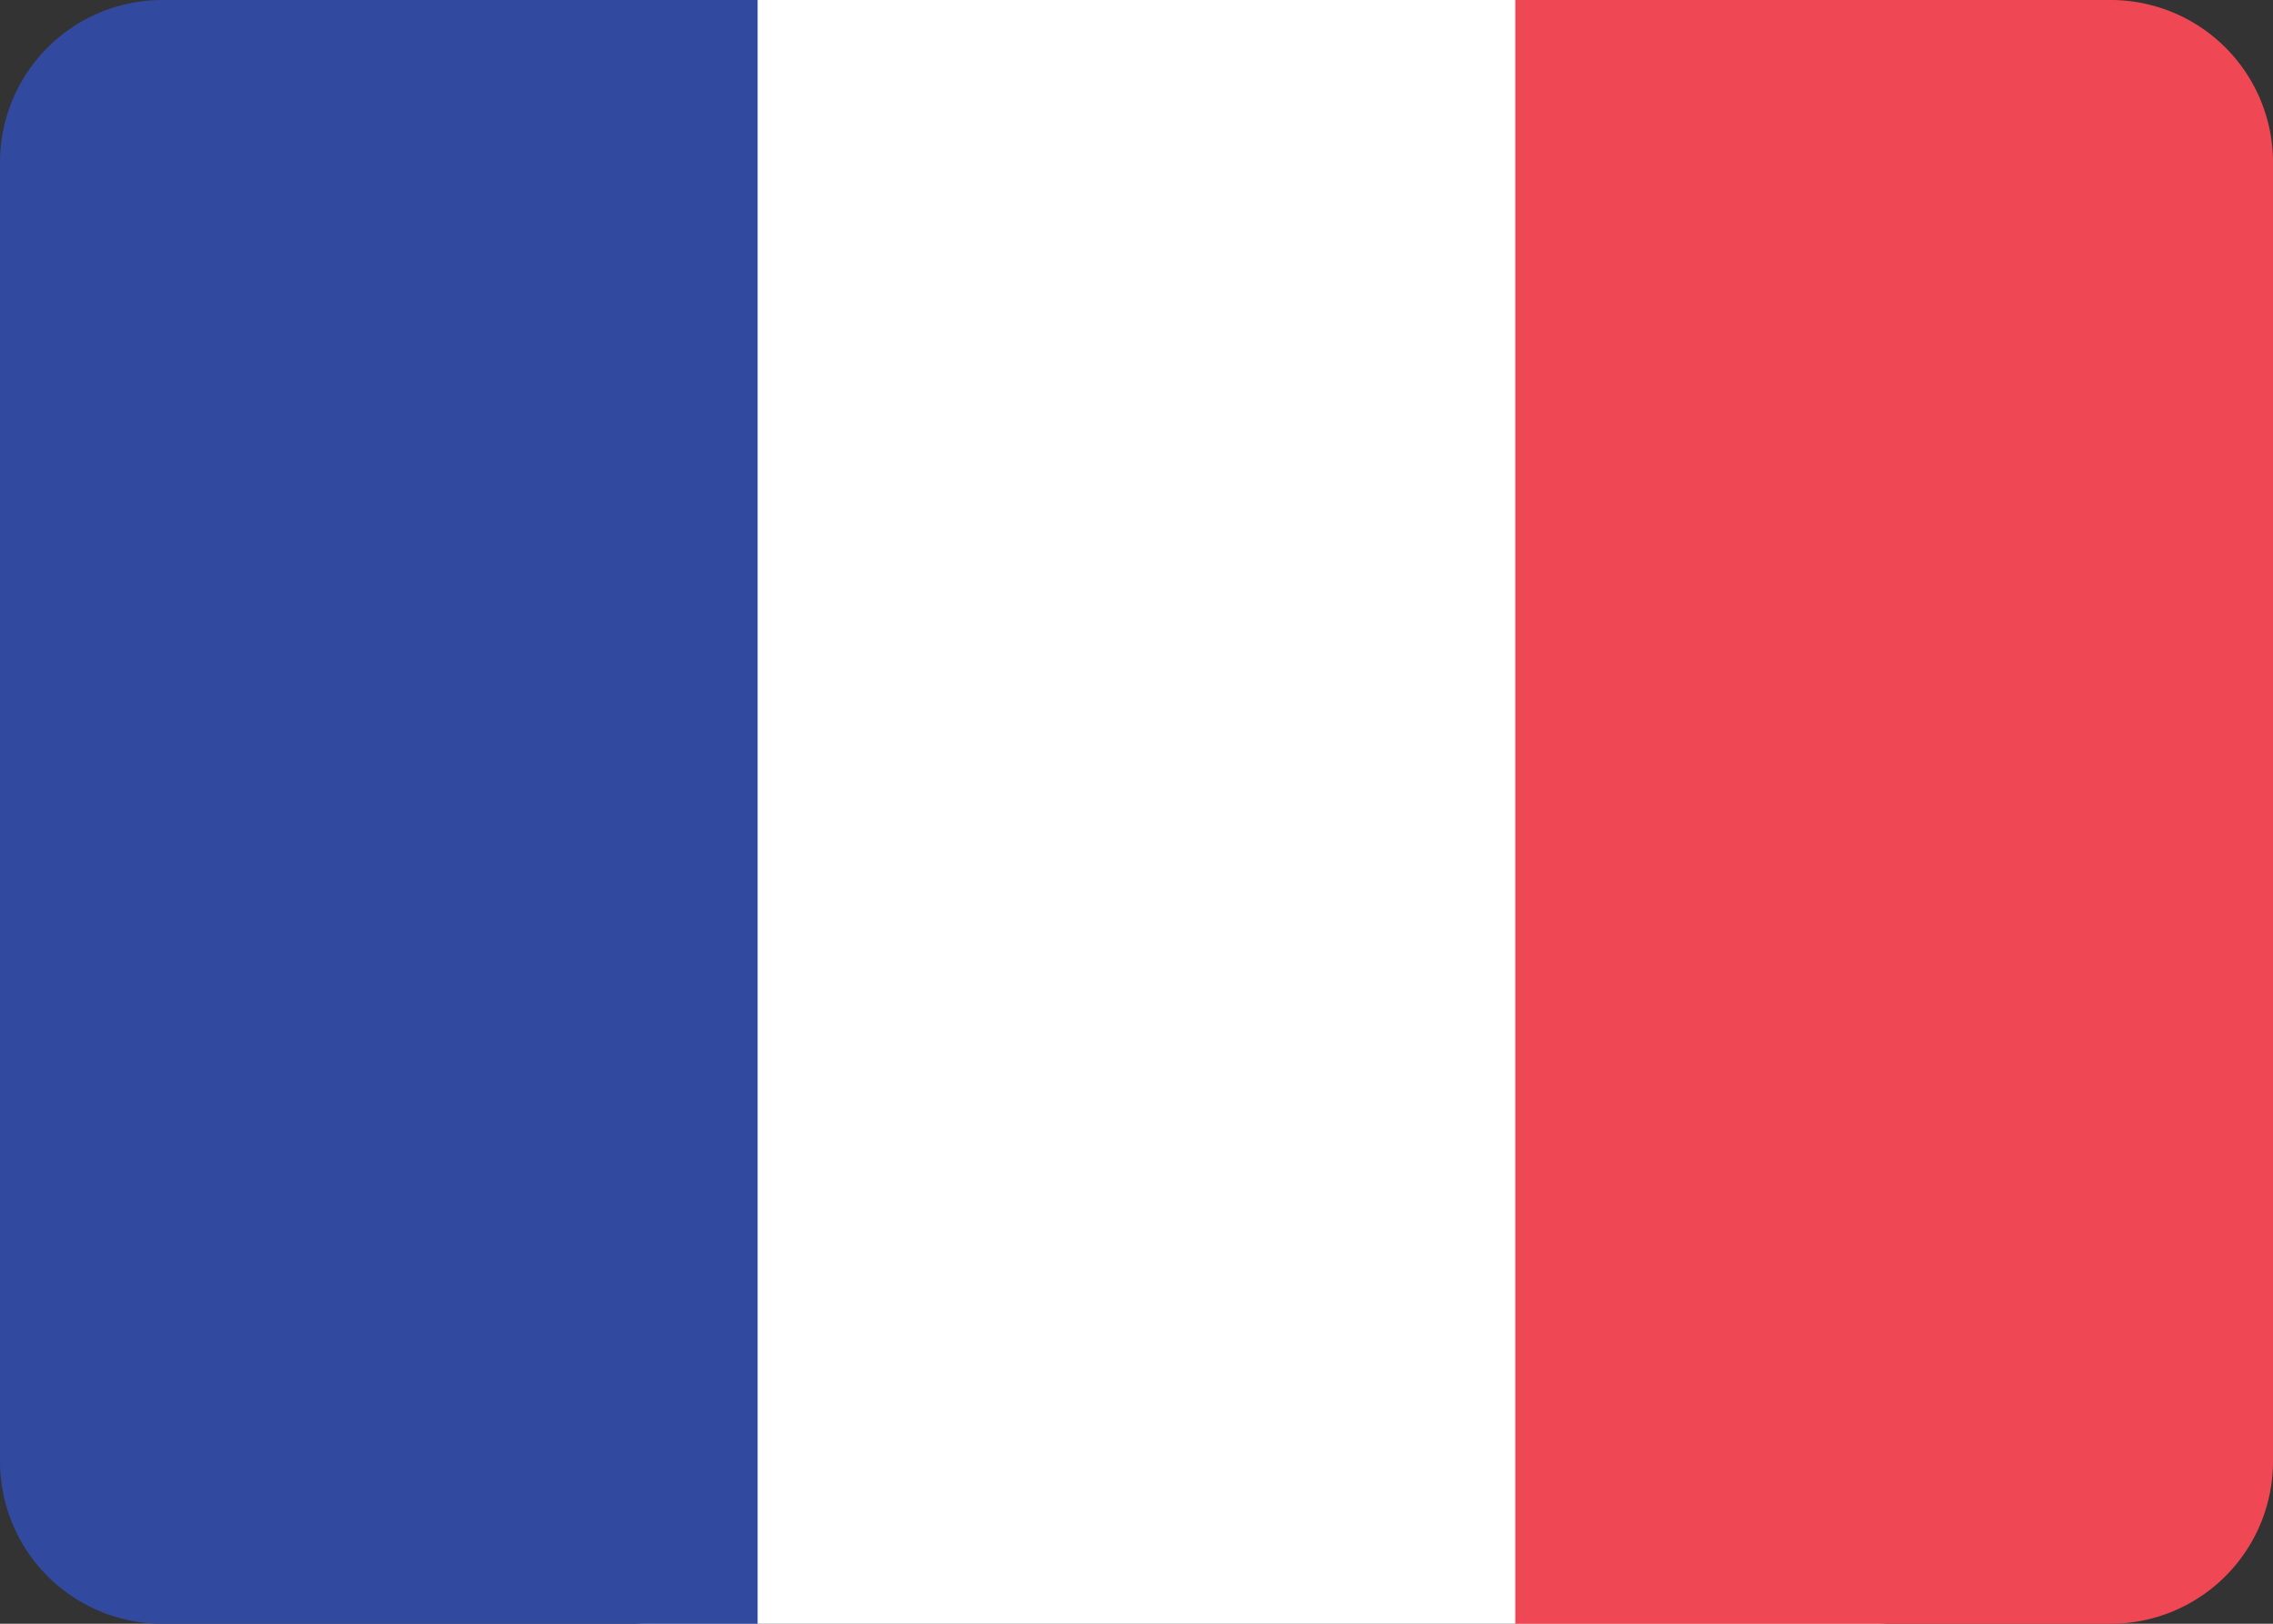
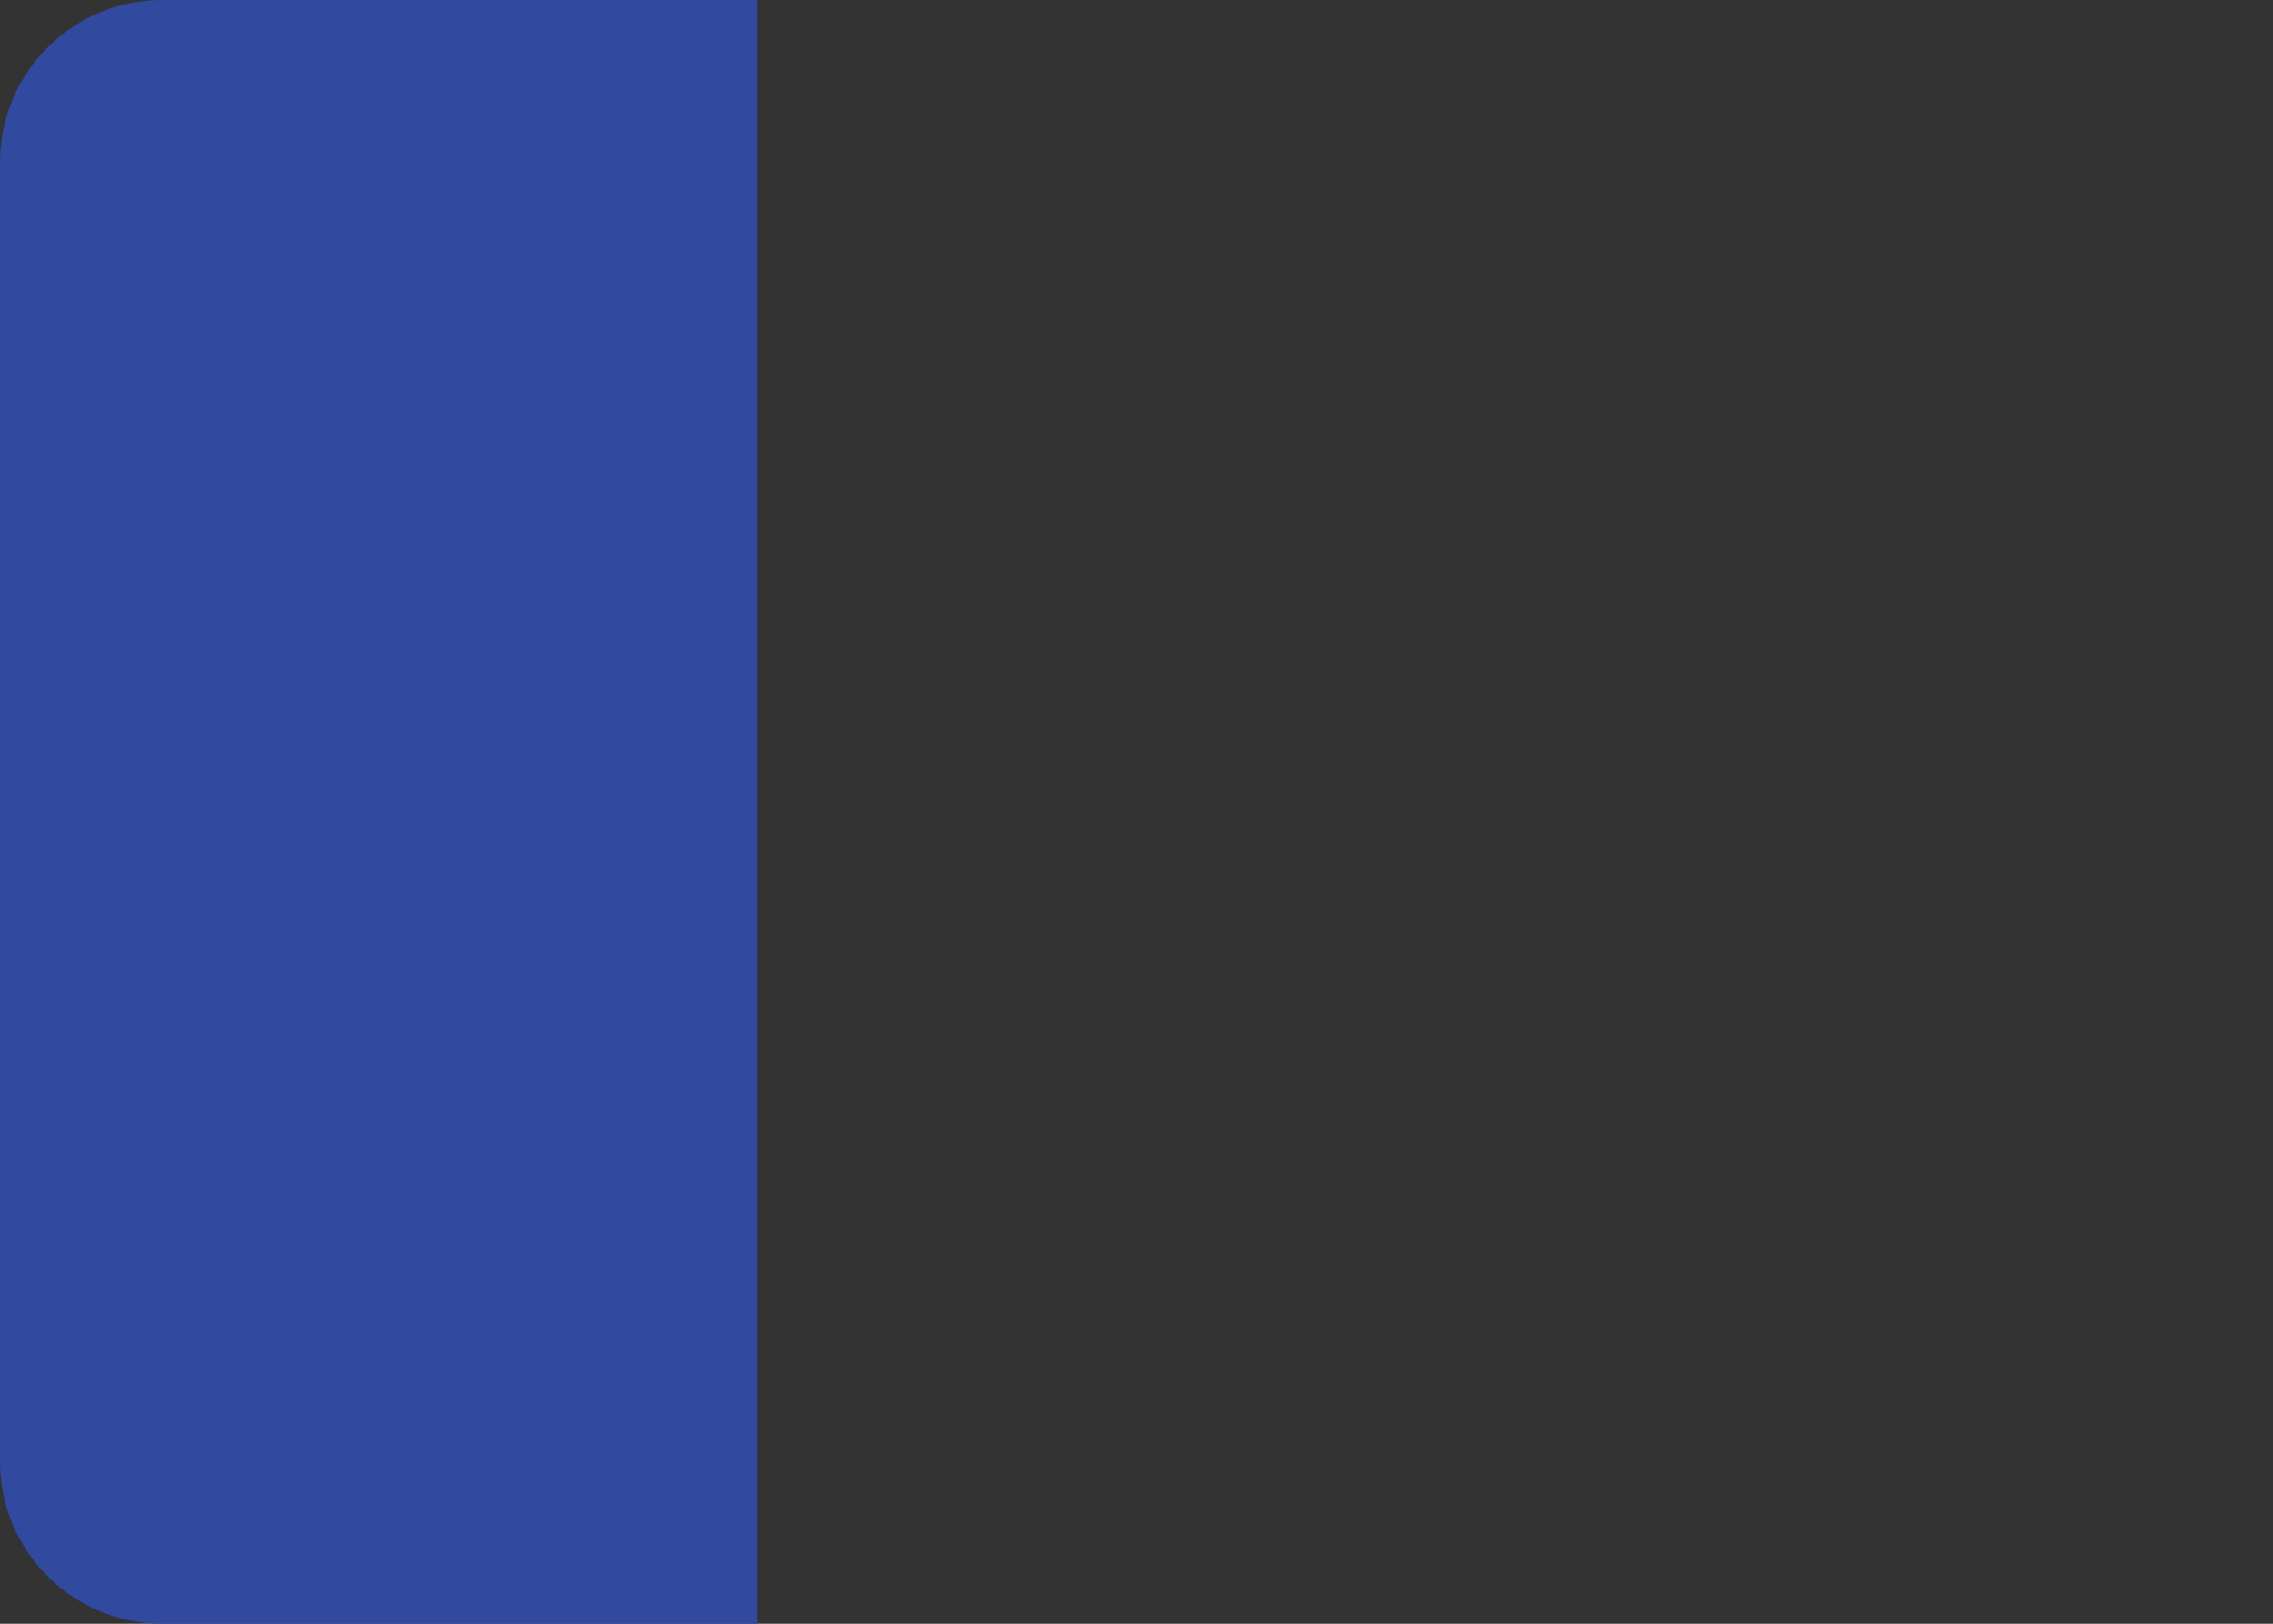
<svg xmlns="http://www.w3.org/2000/svg" width="28" height="20" viewBox="0 0 28 20">
  <rect x="0" y="0" width="28" height="20" fill="#333333" stroke="none" />
  <defs>
    <clipPath id="clip-path">
-       <path id="Tracciato_1306" data-name="Tracciato 1306" d="M49.991-932A2,2,0,0,0,48-930.009v16.019A2,2,0,0,0,49.991-912H74.009A2,2,0,0,0,76-913.99v-16.019A2,2,0,0,0,74.009-932Z" fill="none" />
-     </clipPath>
+       </clipPath>
  </defs>
  <g id="Raggruppa_502" data-name="Raggruppa 502" transform="translate(18717 1083)">
    <g id="Raggruppa_244" data-name="Raggruppa 244" transform="translate(-18765 -151)" clip-path="url(#clip-path)">
-       <path id="Tracciato_1303" data-name="Tracciato 1303" d="M48-930.009A2,2,0,0,1,49.991-932H74.009A2,2,0,0,1,76-930.009v16.019A2,2,0,0,1,74.009-912H49.991A2,2,0,0,1,48-913.99Z" fill="none" />
-       <path id="Tracciato_1304" data-name="Tracciato 1304" d="M51-930.009c0-1.1,3.893-1.986,4.991-1.991H71.009A2,2,0,0,1,73-930.009v16.019a3.065,3.065,0,0,1-.071.521A1.912,1.912,0,0,1,71.009-912H55.991A2,2,0,0,1,54-913.99Z" fill="#fff" />
      <path id="Tracciato_1305" data-name="Tracciato 1305" d="M48-930.009A2,2,0,0,1,49.991-932H74.009A2,2,0,0,1,76-930.009v16.019A2,2,0,0,1,74.009-912H49.991A2,2,0,0,1,48-913.99Z" fill="none" />
    </g>
-     <path id="Tracciato_1307" data-name="Tracciato 1307" d="M66.666-932v20h7.343A2,2,0,0,0,76-913.99v-16.019A2,2,0,0,0,74.009-932Z" transform="translate(-18765 -151)" fill="#ef4854" />
    <path id="Tracciato_1308" data-name="Tracciato 1308" d="M49.991-932A2,2,0,0,0,48-930.009v16.019A2,2,0,0,0,49.991-912h7.342v-20Z" transform="translate(-18765 -151)" fill="#31499e" />
  </g>
</svg>